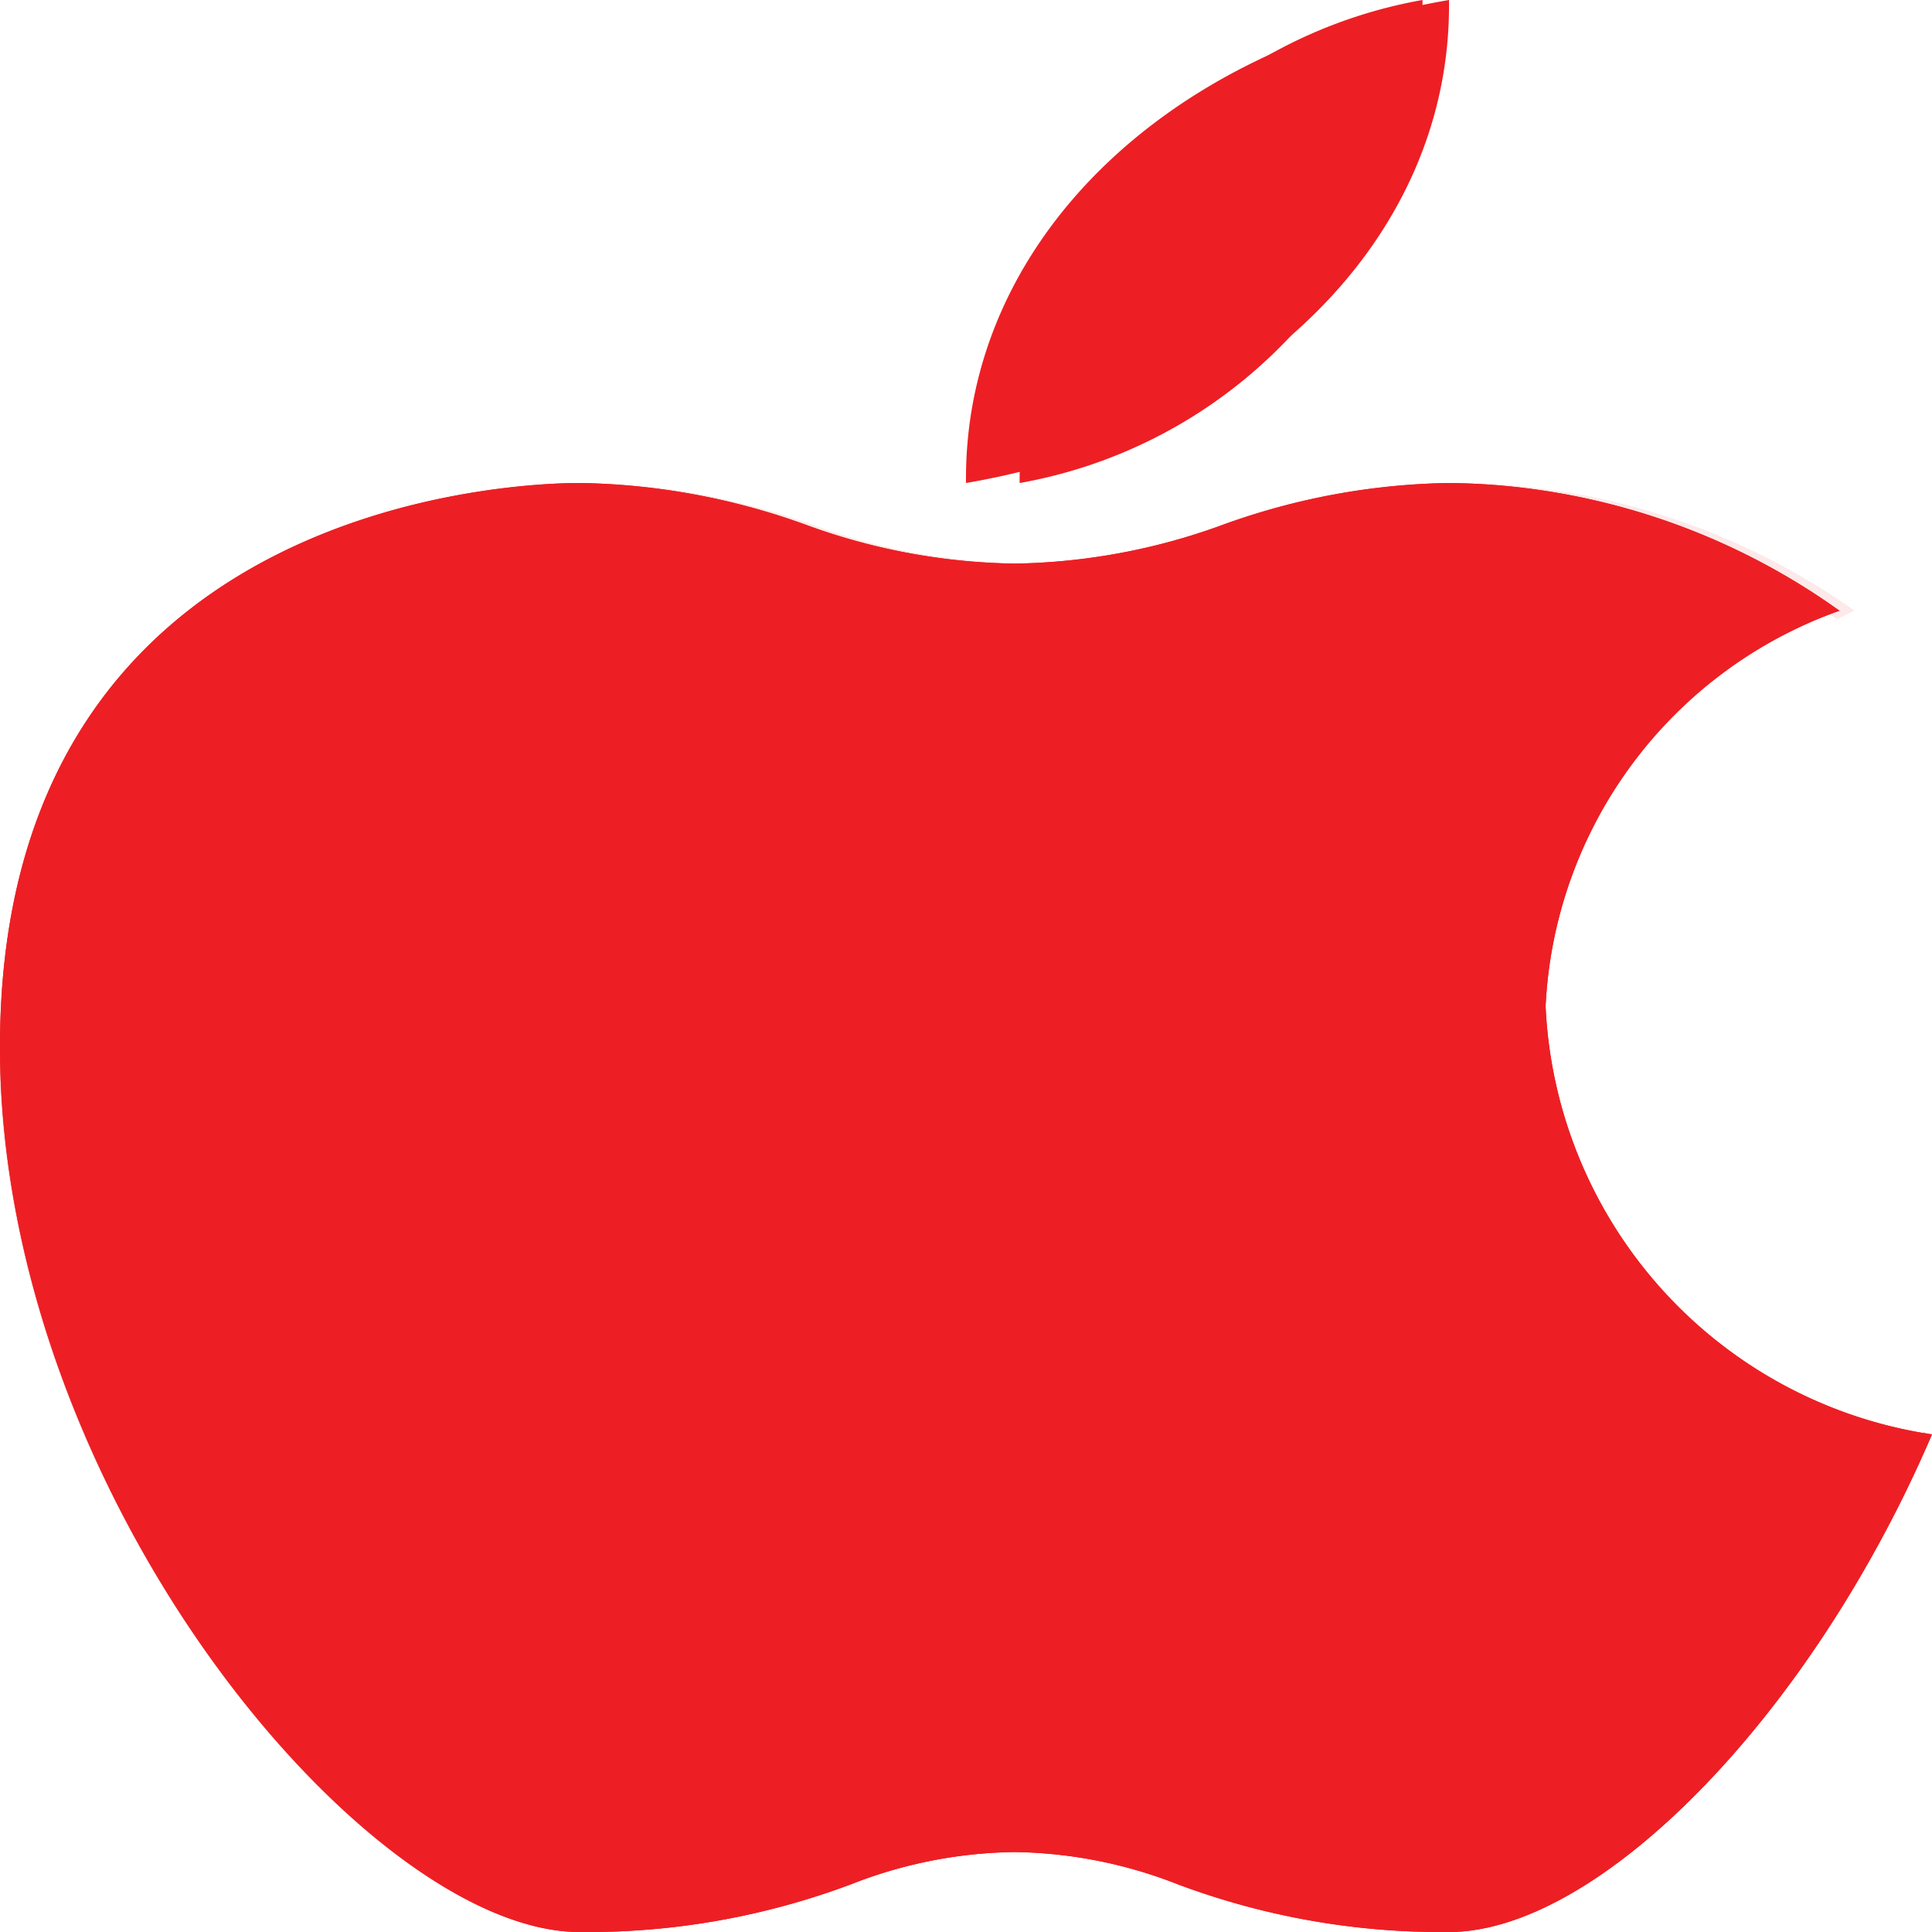
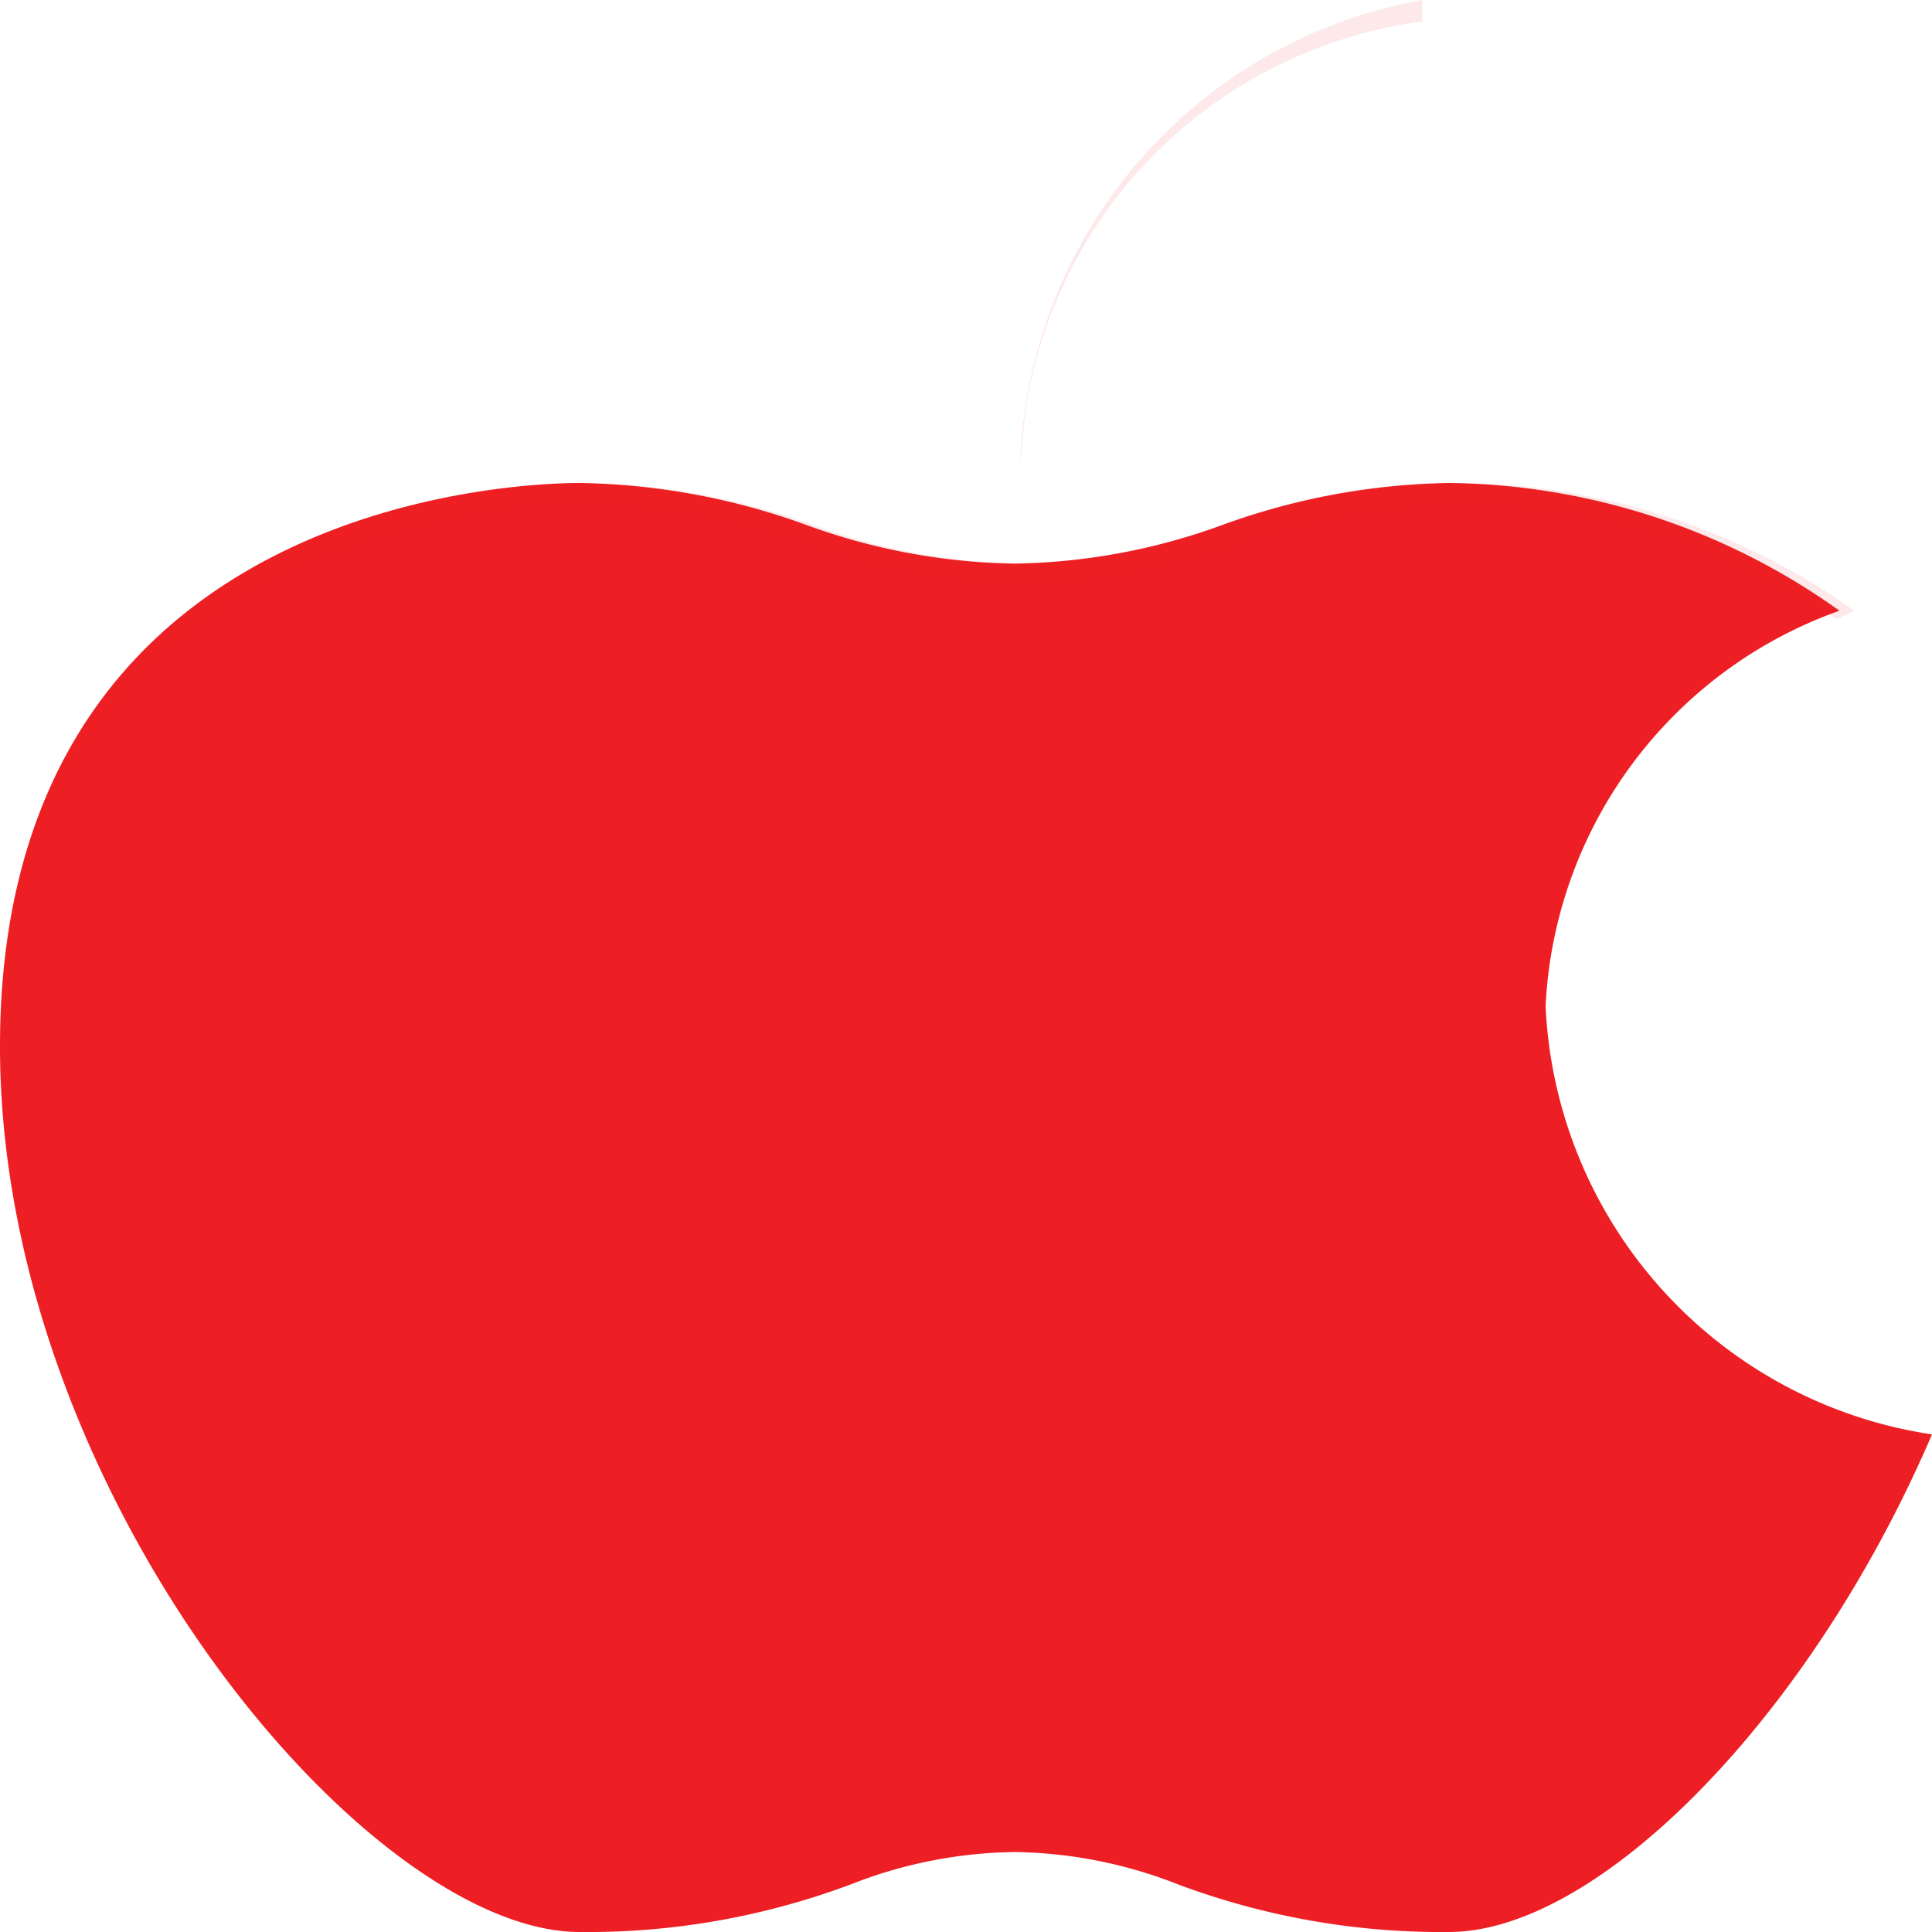
<svg xmlns="http://www.w3.org/2000/svg" width="18" height="18" viewBox="0 0 18 18">
  <g id="menu_hire_12" transform="translate(-2)">
    <path id="Path_151073" data-name="Path 151073" d="M16.4,10.875A4.121,4.121,0,0,1,19.138,7.19,6.364,6.364,0,0,0,15.5,6a6.451,6.451,0,0,0-2.109.39,5.875,5.875,0,0,1-1.941.361A5.875,5.875,0,0,1,9.51,6.39,6.451,6.451,0,0,0,7.4,6C6.848,6,2,6.147,2,11.25c0,4.173,3.417,8.25,5.4,8.25a6.987,6.987,0,0,0,2.53-.445,4.3,4.3,0,0,1,1.521-.3,4.3,4.3,0,0,1,1.521.3A7,7,0,0,0,15.5,19.5c1.39,0,3.369-2,4.5-4.636A4.229,4.229,0,0,1,16.4,10.875Z" transform="translate(0 -1.5)" fill="#ed1f24" />
-     <path id="XMLID_1339_" d="M12,4.5A4.548,4.548,0,0,0,15.753,0,4.548,4.548,0,0,0,12,4.5Z" transform="translate(-0.5)" fill="#ed1f24" />
    <path id="Path_151074" data-name="Path 151074" d="M7.446,6.187a6.553,6.553,0,0,1,2.127.39,5.968,5.968,0,0,0,1.958.361,5.968,5.968,0,0,0,1.958-.361,6.553,6.553,0,0,1,2.127-.39,6.578,6.578,0,0,1,3.5,1.082c.055-.025.106-.056.162-.079A6.456,6.456,0,0,0,15.616,6a6.553,6.553,0,0,0-2.127.39,5.968,5.968,0,0,1-1.958.361A5.968,5.968,0,0,1,9.573,6.39,6.553,6.553,0,0,0,7.446,6C6.889,6,2,6.147,2,11.25c0,.034,0,.069.005.1C2.062,6.338,6.892,6.187,7.446,6.187Z" transform="translate(0 -1.5)" fill="#ed1f24" opacity="0.1" />
-     <path id="Path_151075" data-name="Path 151075" d="M15.5,21.034a7,7,0,0,1-2.529-.445,4.3,4.3,0,0,0-1.521-.3,4.3,4.3,0,0,0-1.521.3,6.987,6.987,0,0,1-2.53.445c-1.967,0-5.34-4.01-5.4-8.147,0,.03-.005.055-.005.085,0,4.173,3.417,8.25,5.4,8.25a6.987,6.987,0,0,0,2.53-.445,4.3,4.3,0,0,1,1.521-.3,4.3,4.3,0,0,1,1.521.3,7,7,0,0,0,2.529.445c1.39,0,3.369-2,4.5-4.636-.026-.006-.05-.016-.076-.022C18.78,19.114,16.862,21.034,15.5,21.034Z" transform="translate(0 -3.222)" fill="#ed1f24" opacity="0.2" />
-     <path id="Path_151076" data-name="Path 151076" d="M15.735.4A4.439,4.439,0,0,1,12,4.375c0,.065,0,.124,0,.19A4.558,4.558,0,0,0,15.75.261C15.744.3,15.746.355,15.735.4Z" transform="translate(-0.5 -0.065)" fill="#ed1f24" opacity="0.2" />
    <path id="Path_151077" data-name="Path 151077" d="M12.005,4.3c.009-.049.02-.185.03-.267q.012-.155.034-.3A4.314,4.314,0,0,1,15.751.2c0-.065,0-.13,0-.2A4.551,4.551,0,0,0,12.005,4.3Z" transform="translate(-0.501 0)" fill="#ed1f24" opacity="0.1" />
-     <path id="Path_151078" data-name="Path 151078" d="M16.4,9.375A4.121,4.121,0,0,1,19.138,5.69,6.364,6.364,0,0,0,15.5,4.5a6.451,6.451,0,0,0-2.109.39,5.875,5.875,0,0,1-1.941.361A5.875,5.875,0,0,1,9.51,4.89,6.451,6.451,0,0,0,7.4,4.5C6.848,4.5,2,4.647,2,9.75,2,13.923,5.417,18,7.4,18a6.987,6.987,0,0,0,2.53-.445,4.3,4.3,0,0,1,1.521-.3,4.3,4.3,0,0,1,1.521.3A7,7,0,0,0,15.5,18c1.39,0,3.369-2,4.5-4.636A4.229,4.229,0,0,1,16.4,9.375ZM15.5,0C12.866.45,10.976,2.261,11,4.5,13.639,4.05,15.529,2.239,15.5,0Z" transform="translate(0 0)" fill="#ed1f24" />
  </g>
</svg>